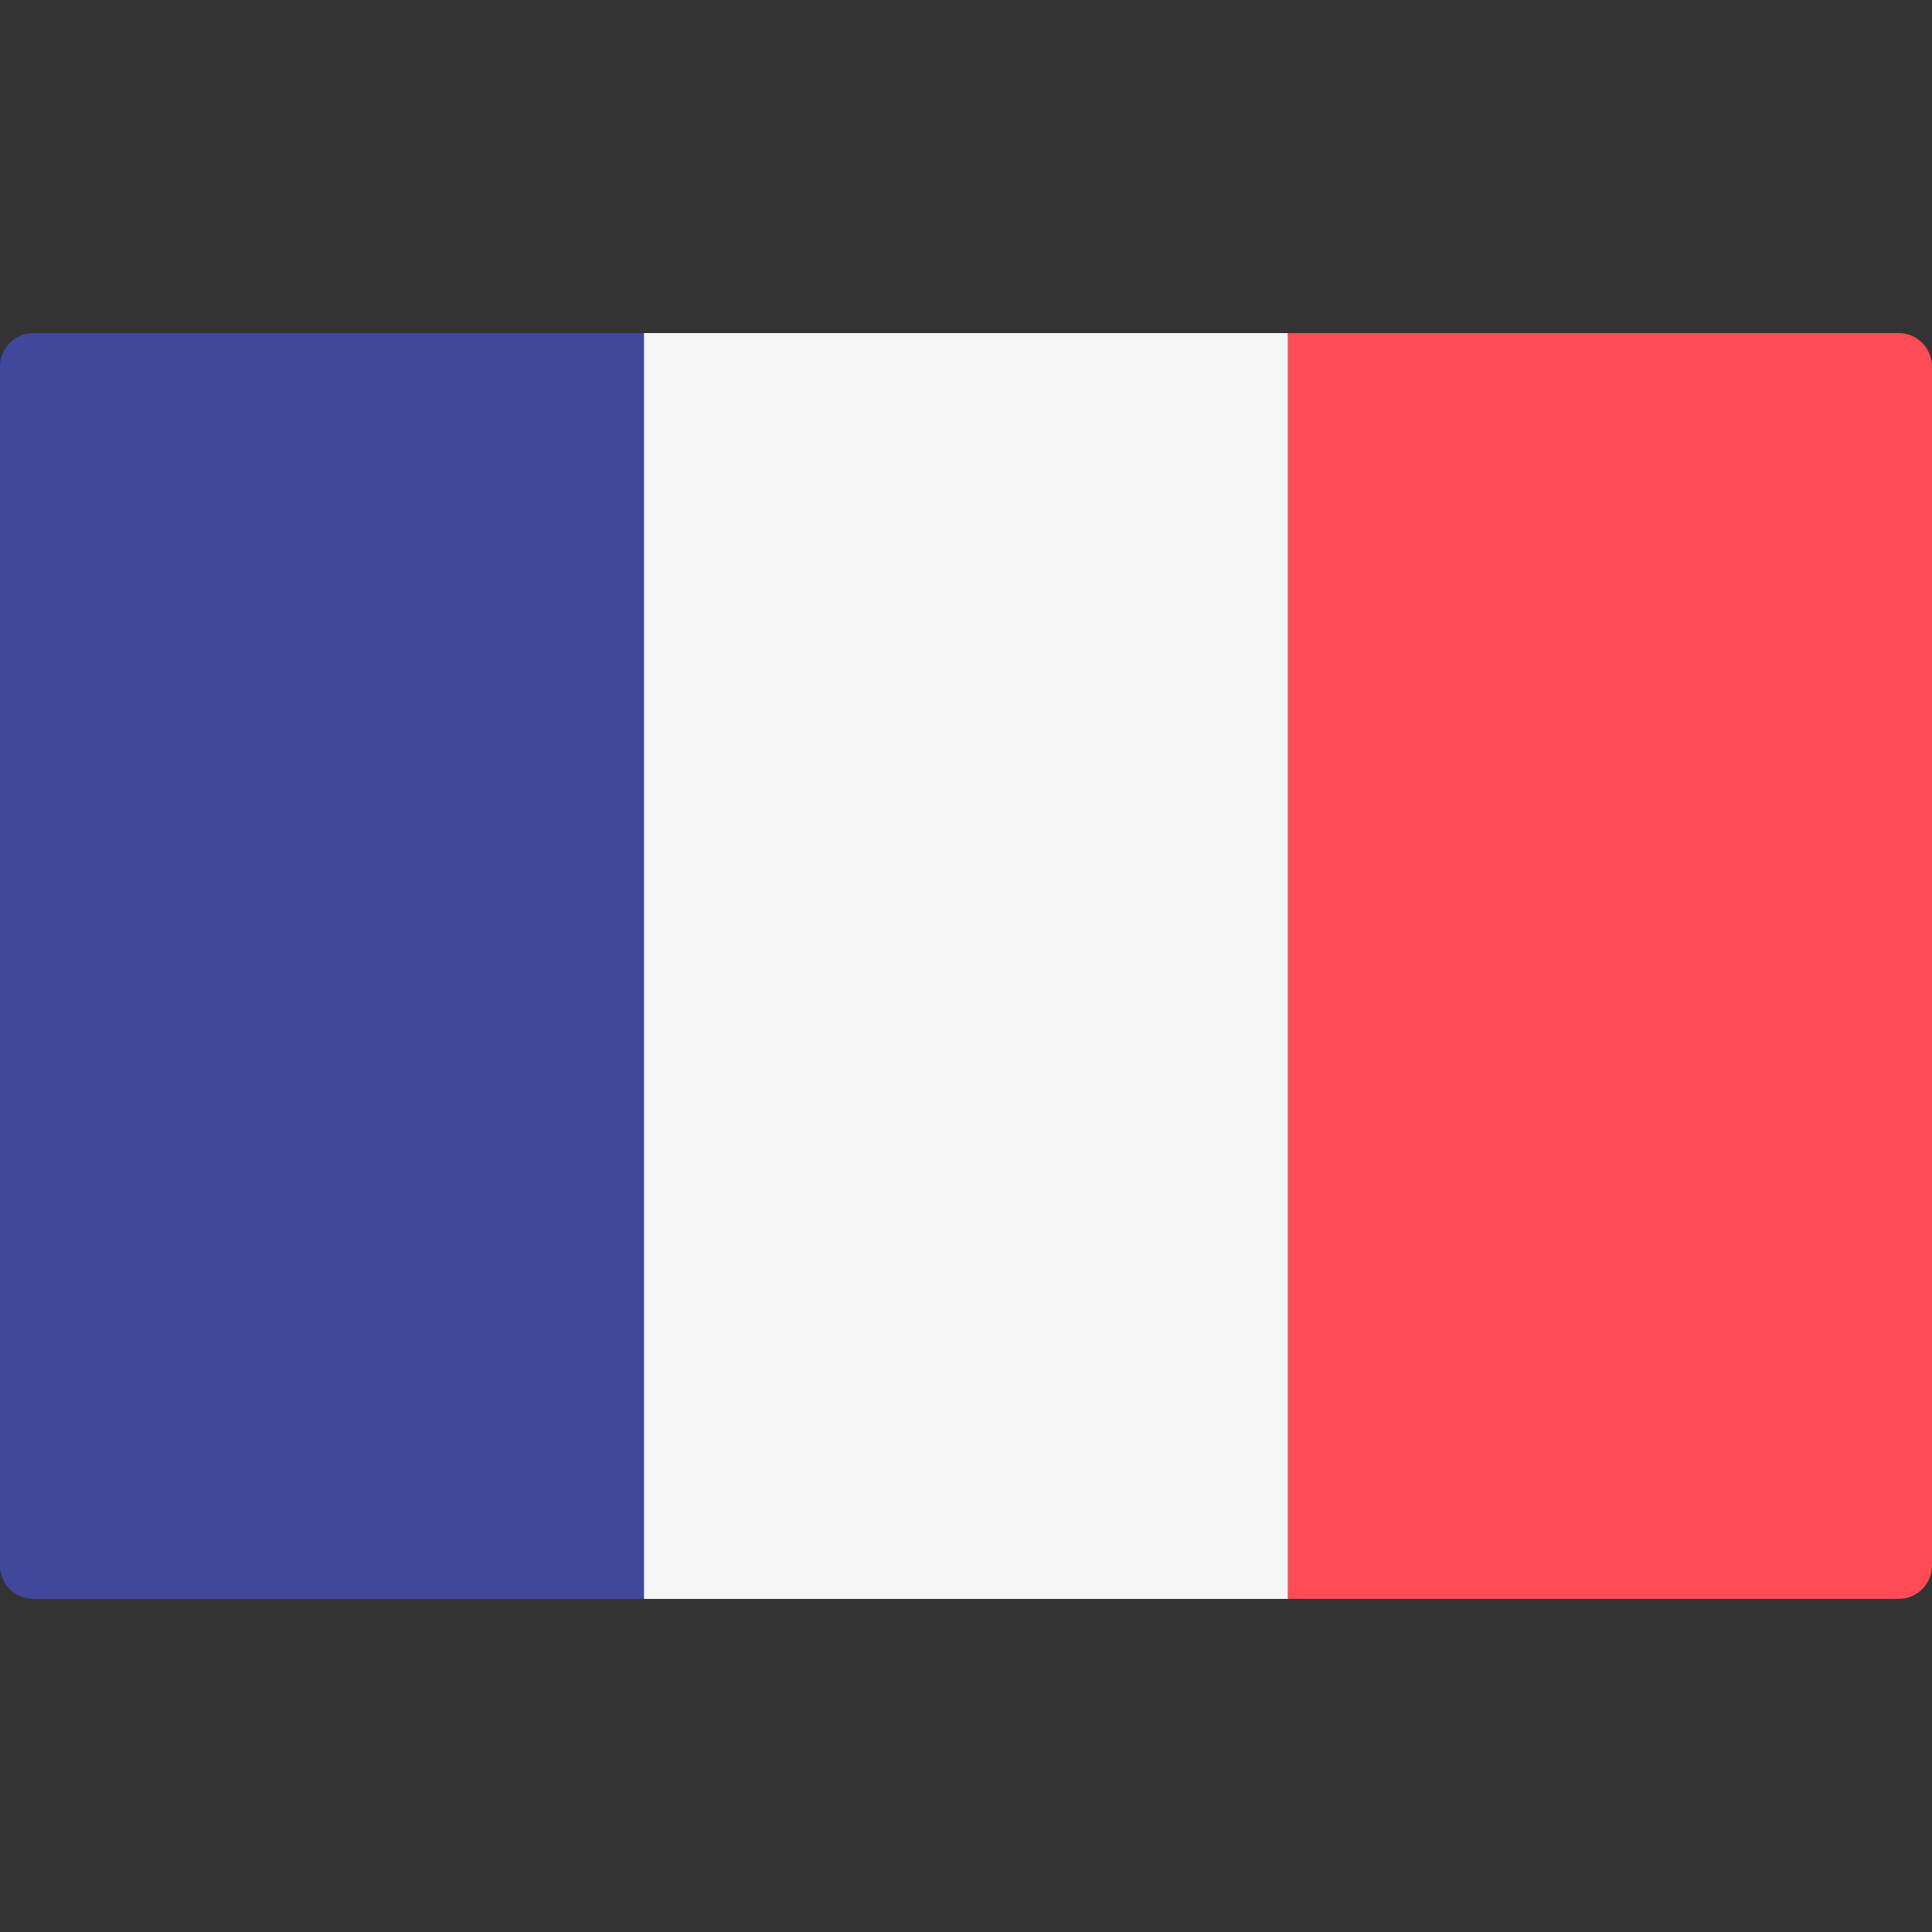
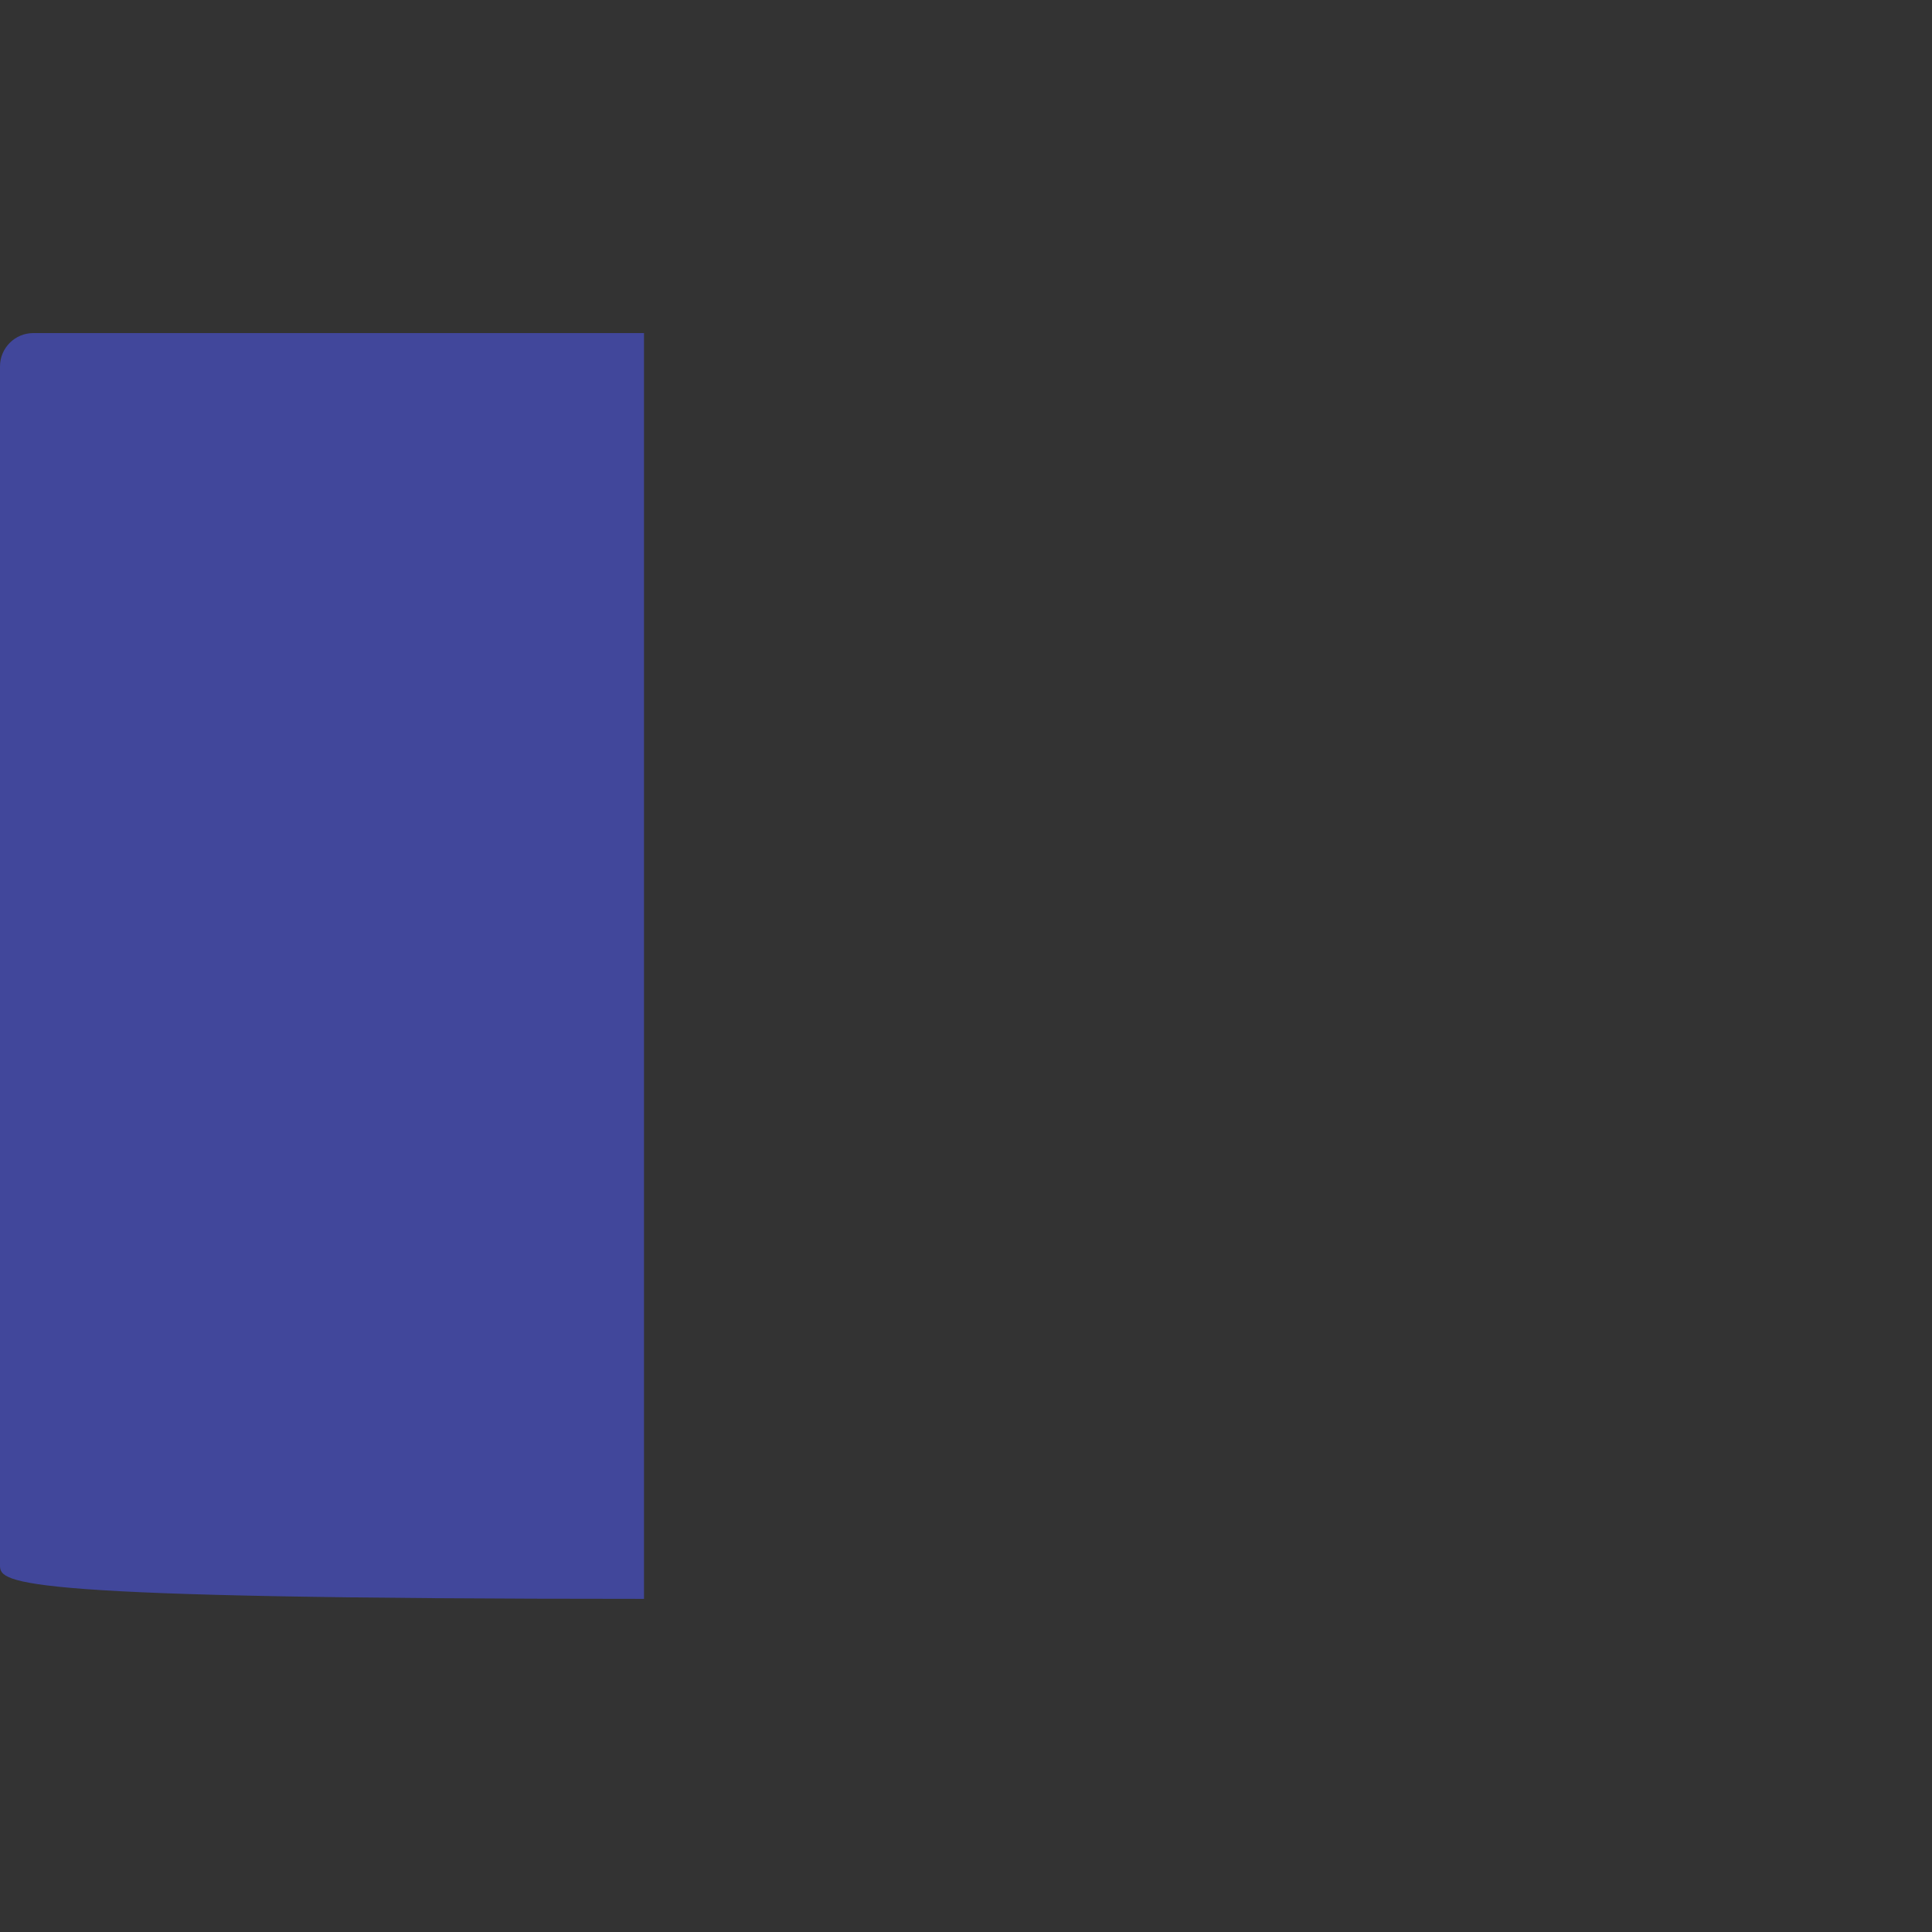
<svg xmlns="http://www.w3.org/2000/svg" width="30" height="30" viewBox="0 0 30 30" fill="none">
  <rect x="0" y="0" width="30" height="30" fill="#333333" stroke="none" />
-   <path d="M10 24.827H0.517C0.232 24.827 0 24.596 0 24.31V5.689C0 5.404 0.232 5.172 0.517 5.172H10V24.827Z" fill="#41479B" />
-   <path d="M20 5.172H10V24.828H20V5.172Z" fill="#F5F5F5" />
-   <path d="M29.483 24.827H20V5.172H29.483C29.768 5.172 30 5.404 30 5.69V24.31C30 24.596 29.768 24.827 29.483 24.827Z" fill="#FF4B55" />
+   <path d="M10 24.827C0.232 24.827 0 24.596 0 24.31V5.689C0 5.404 0.232 5.172 0.517 5.172H10V24.827Z" fill="#41479B" />
</svg>